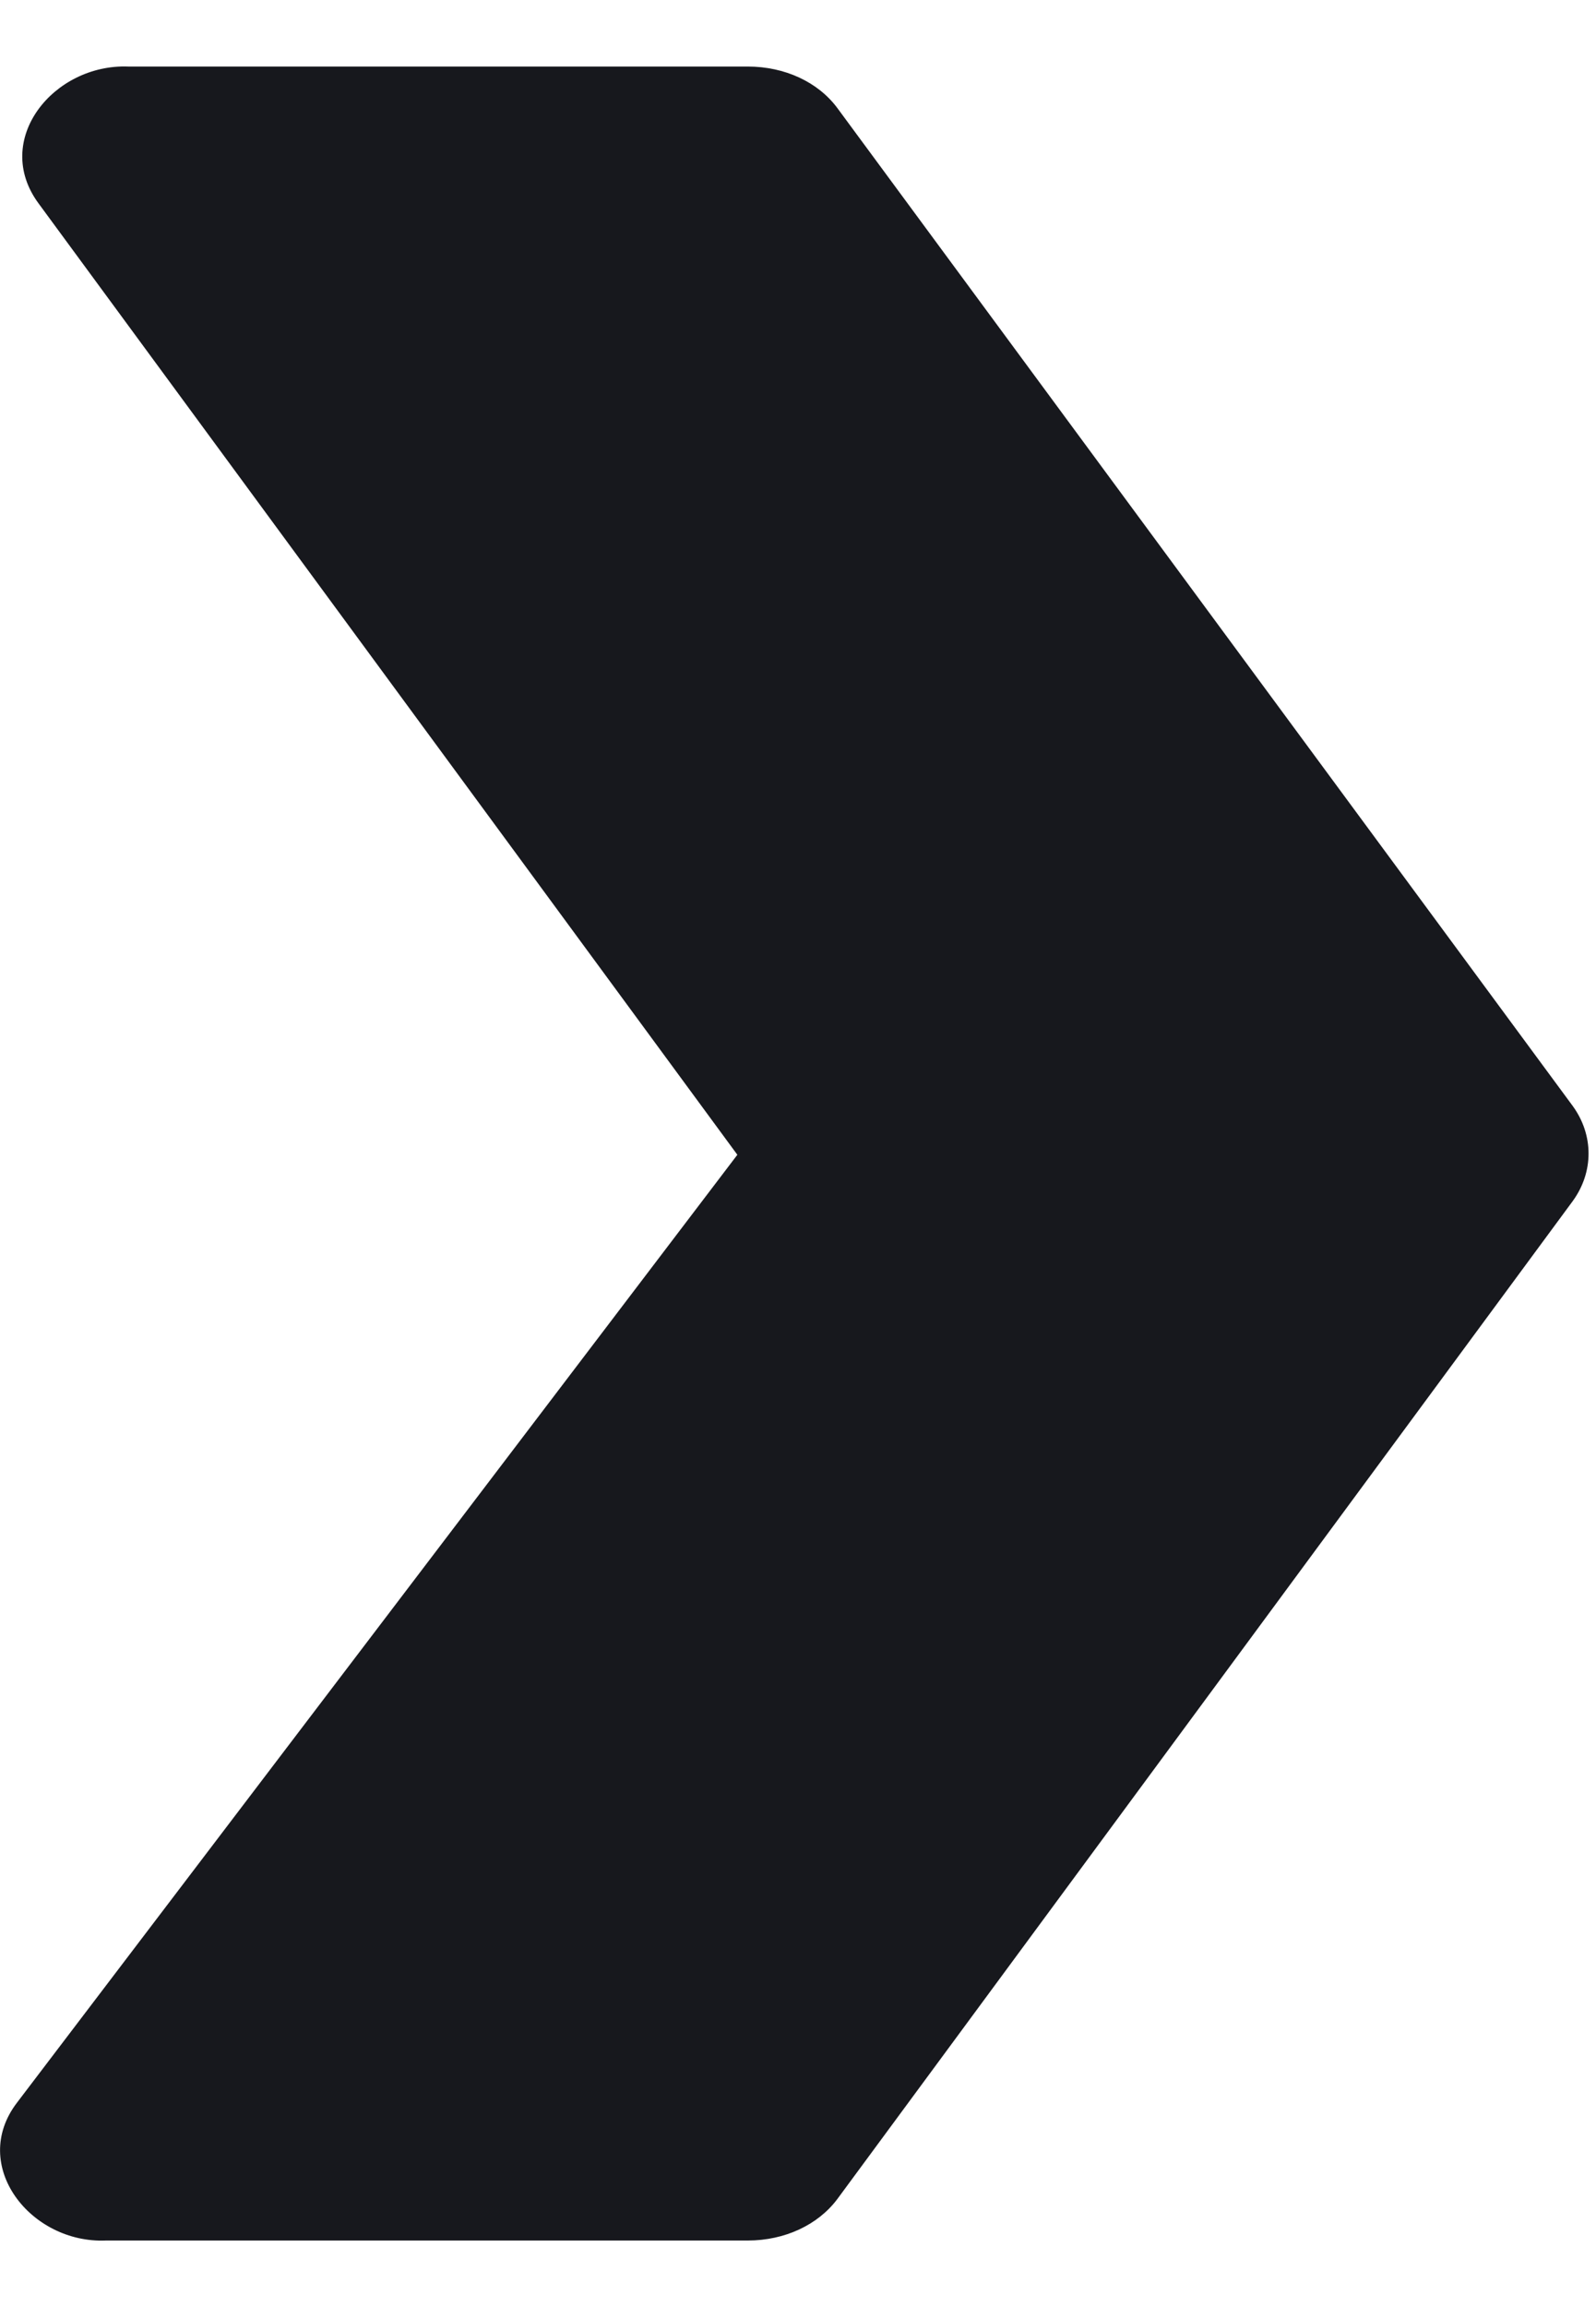
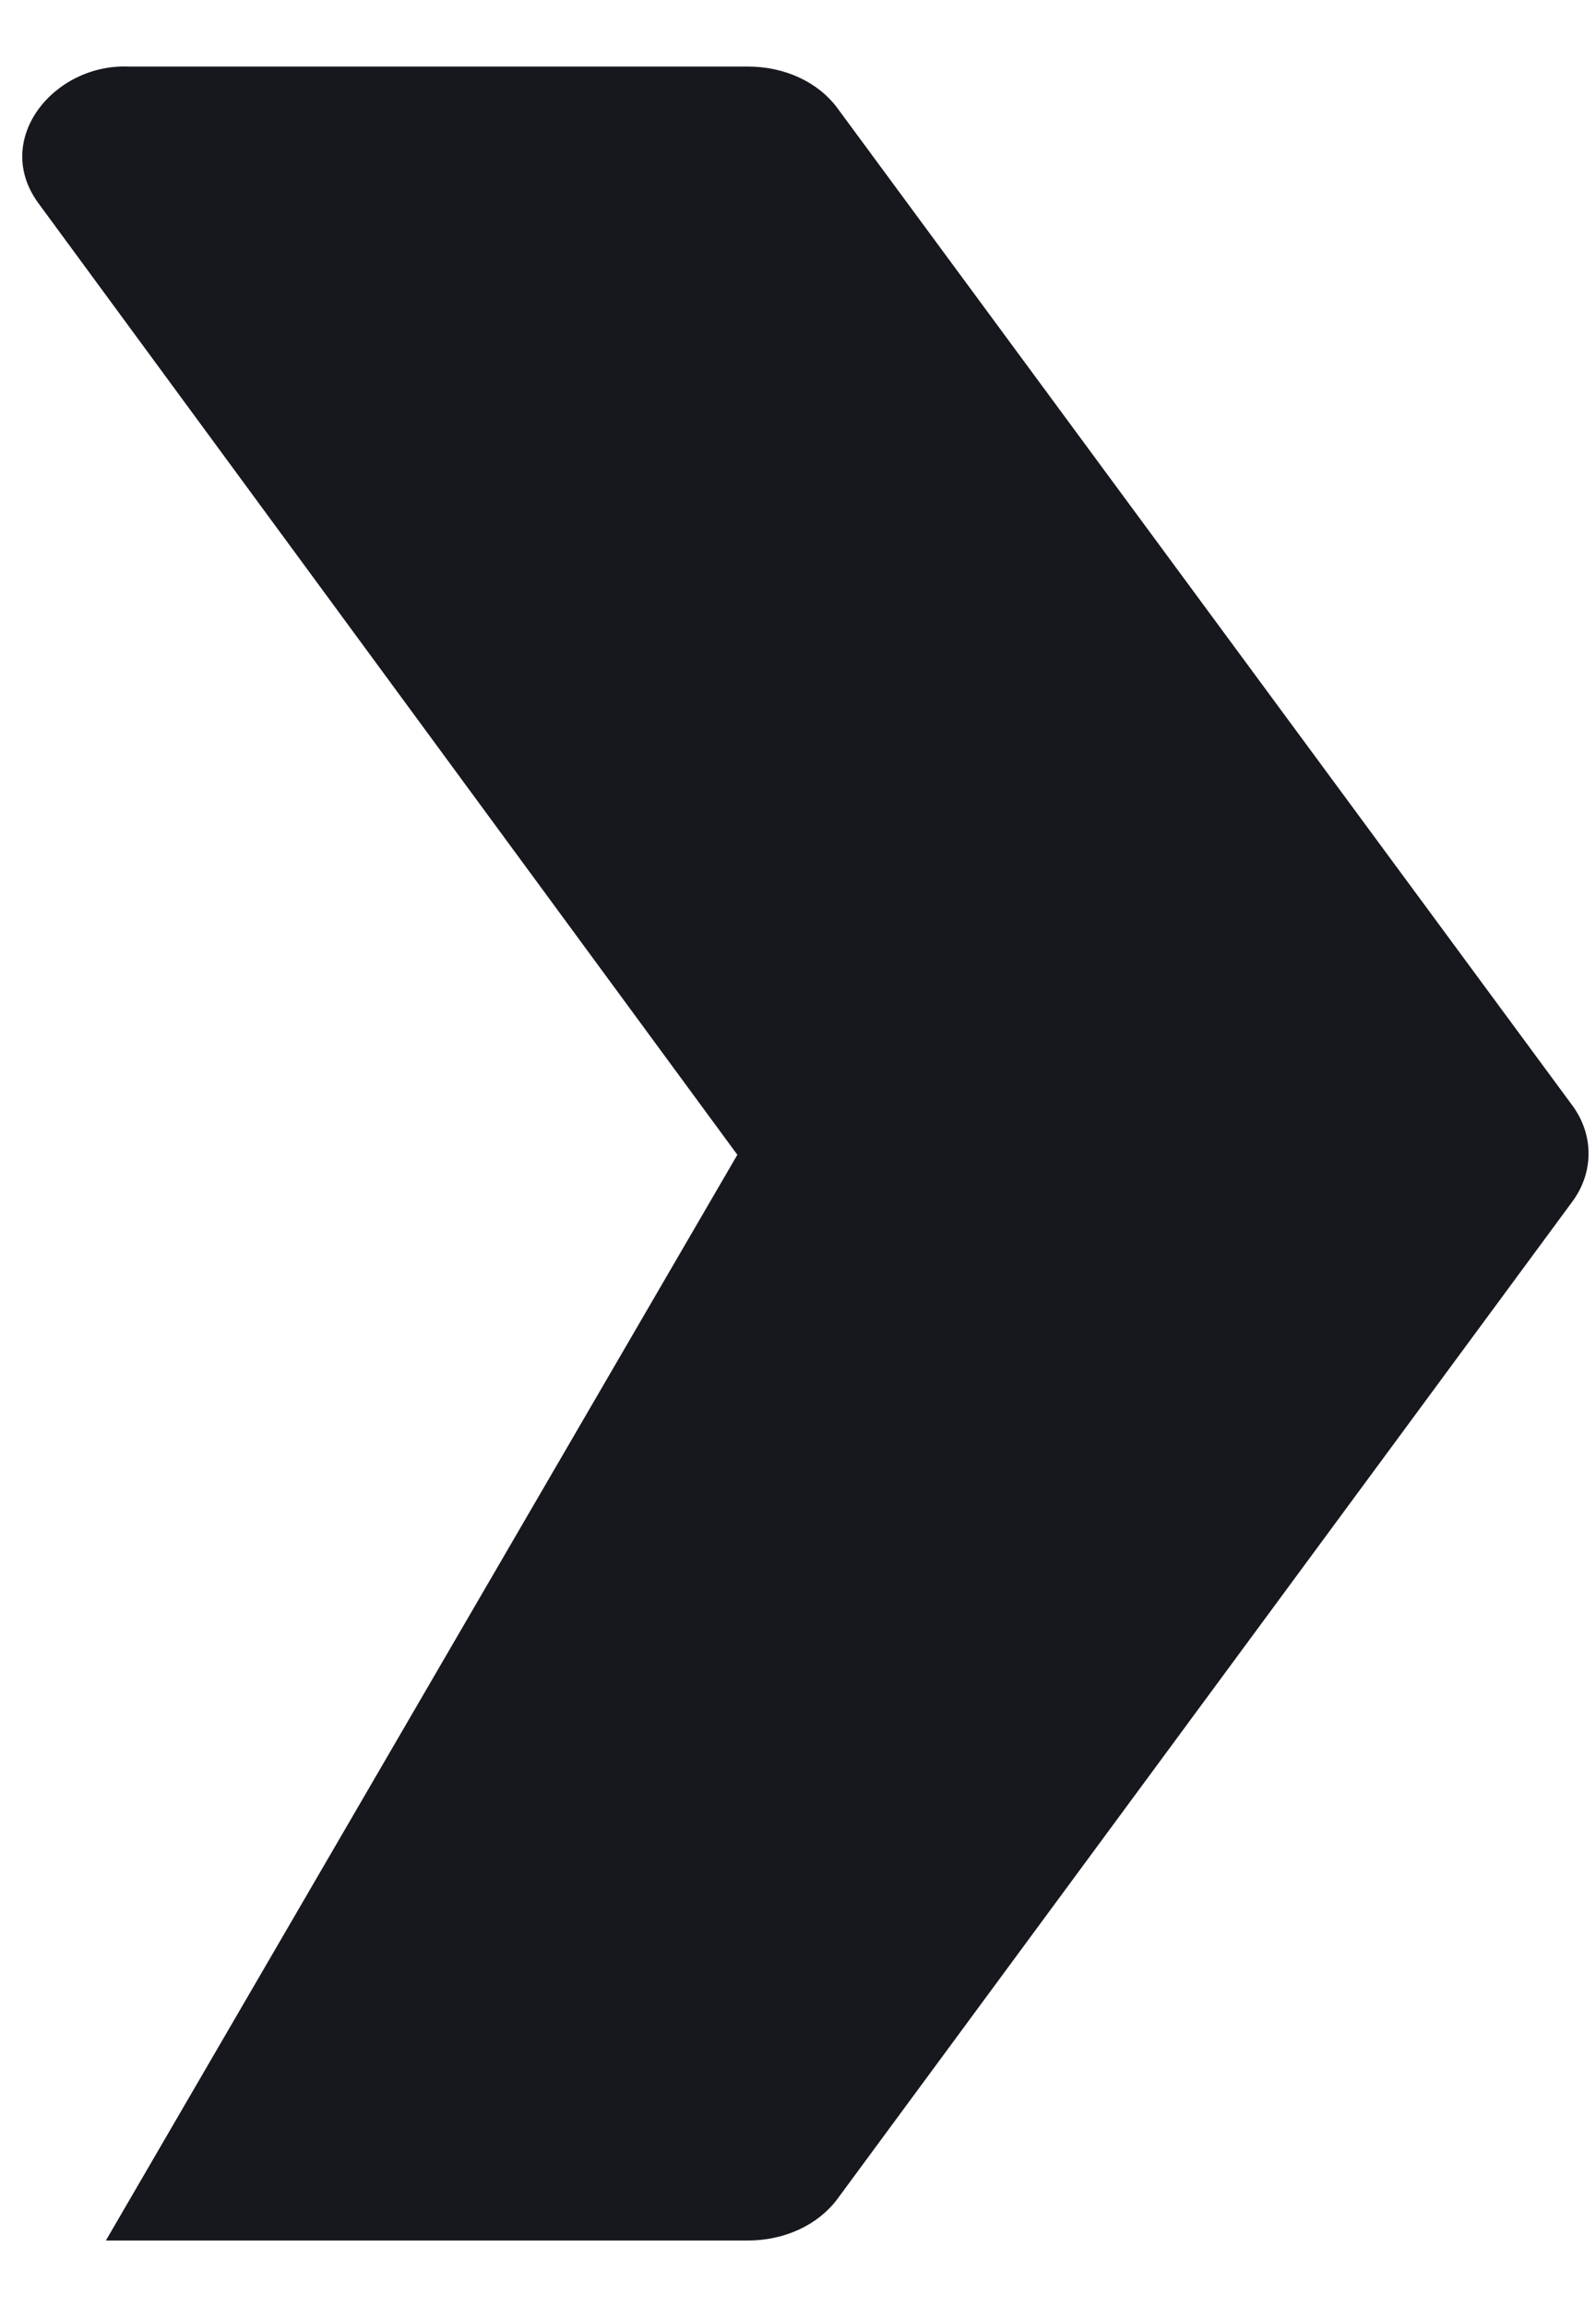
<svg xmlns="http://www.w3.org/2000/svg" width="9" height="13" viewBox="0 0 9 13" fill="none">
-   <path id="Vector" d="M8.868 6.769L4.722 12.391C4.613 12.537 4.425 12.625 4.217 12.625C4.217 12.625 0.597 12.625 0.597 12.625C0.173 12.643 -0.175 12.202 0.096 11.848L4.158 6.507C4.158 6.507 0.218 1.147 0.218 1.147C-0.048 0.788 0.303 0.359 0.723 0.375H4.217C4.425 0.375 4.613 0.462 4.722 0.609L8.868 6.231C8.988 6.395 8.988 6.605 8.868 6.769Z" fill="#17181D" />
+   <path id="Vector" d="M8.868 6.769L4.722 12.391C4.613 12.537 4.425 12.625 4.217 12.625C4.217 12.625 0.597 12.625 0.597 12.625L4.158 6.507C4.158 6.507 0.218 1.147 0.218 1.147C-0.048 0.788 0.303 0.359 0.723 0.375H4.217C4.425 0.375 4.613 0.462 4.722 0.609L8.868 6.231C8.988 6.395 8.988 6.605 8.868 6.769Z" fill="#17181D" />
</svg>